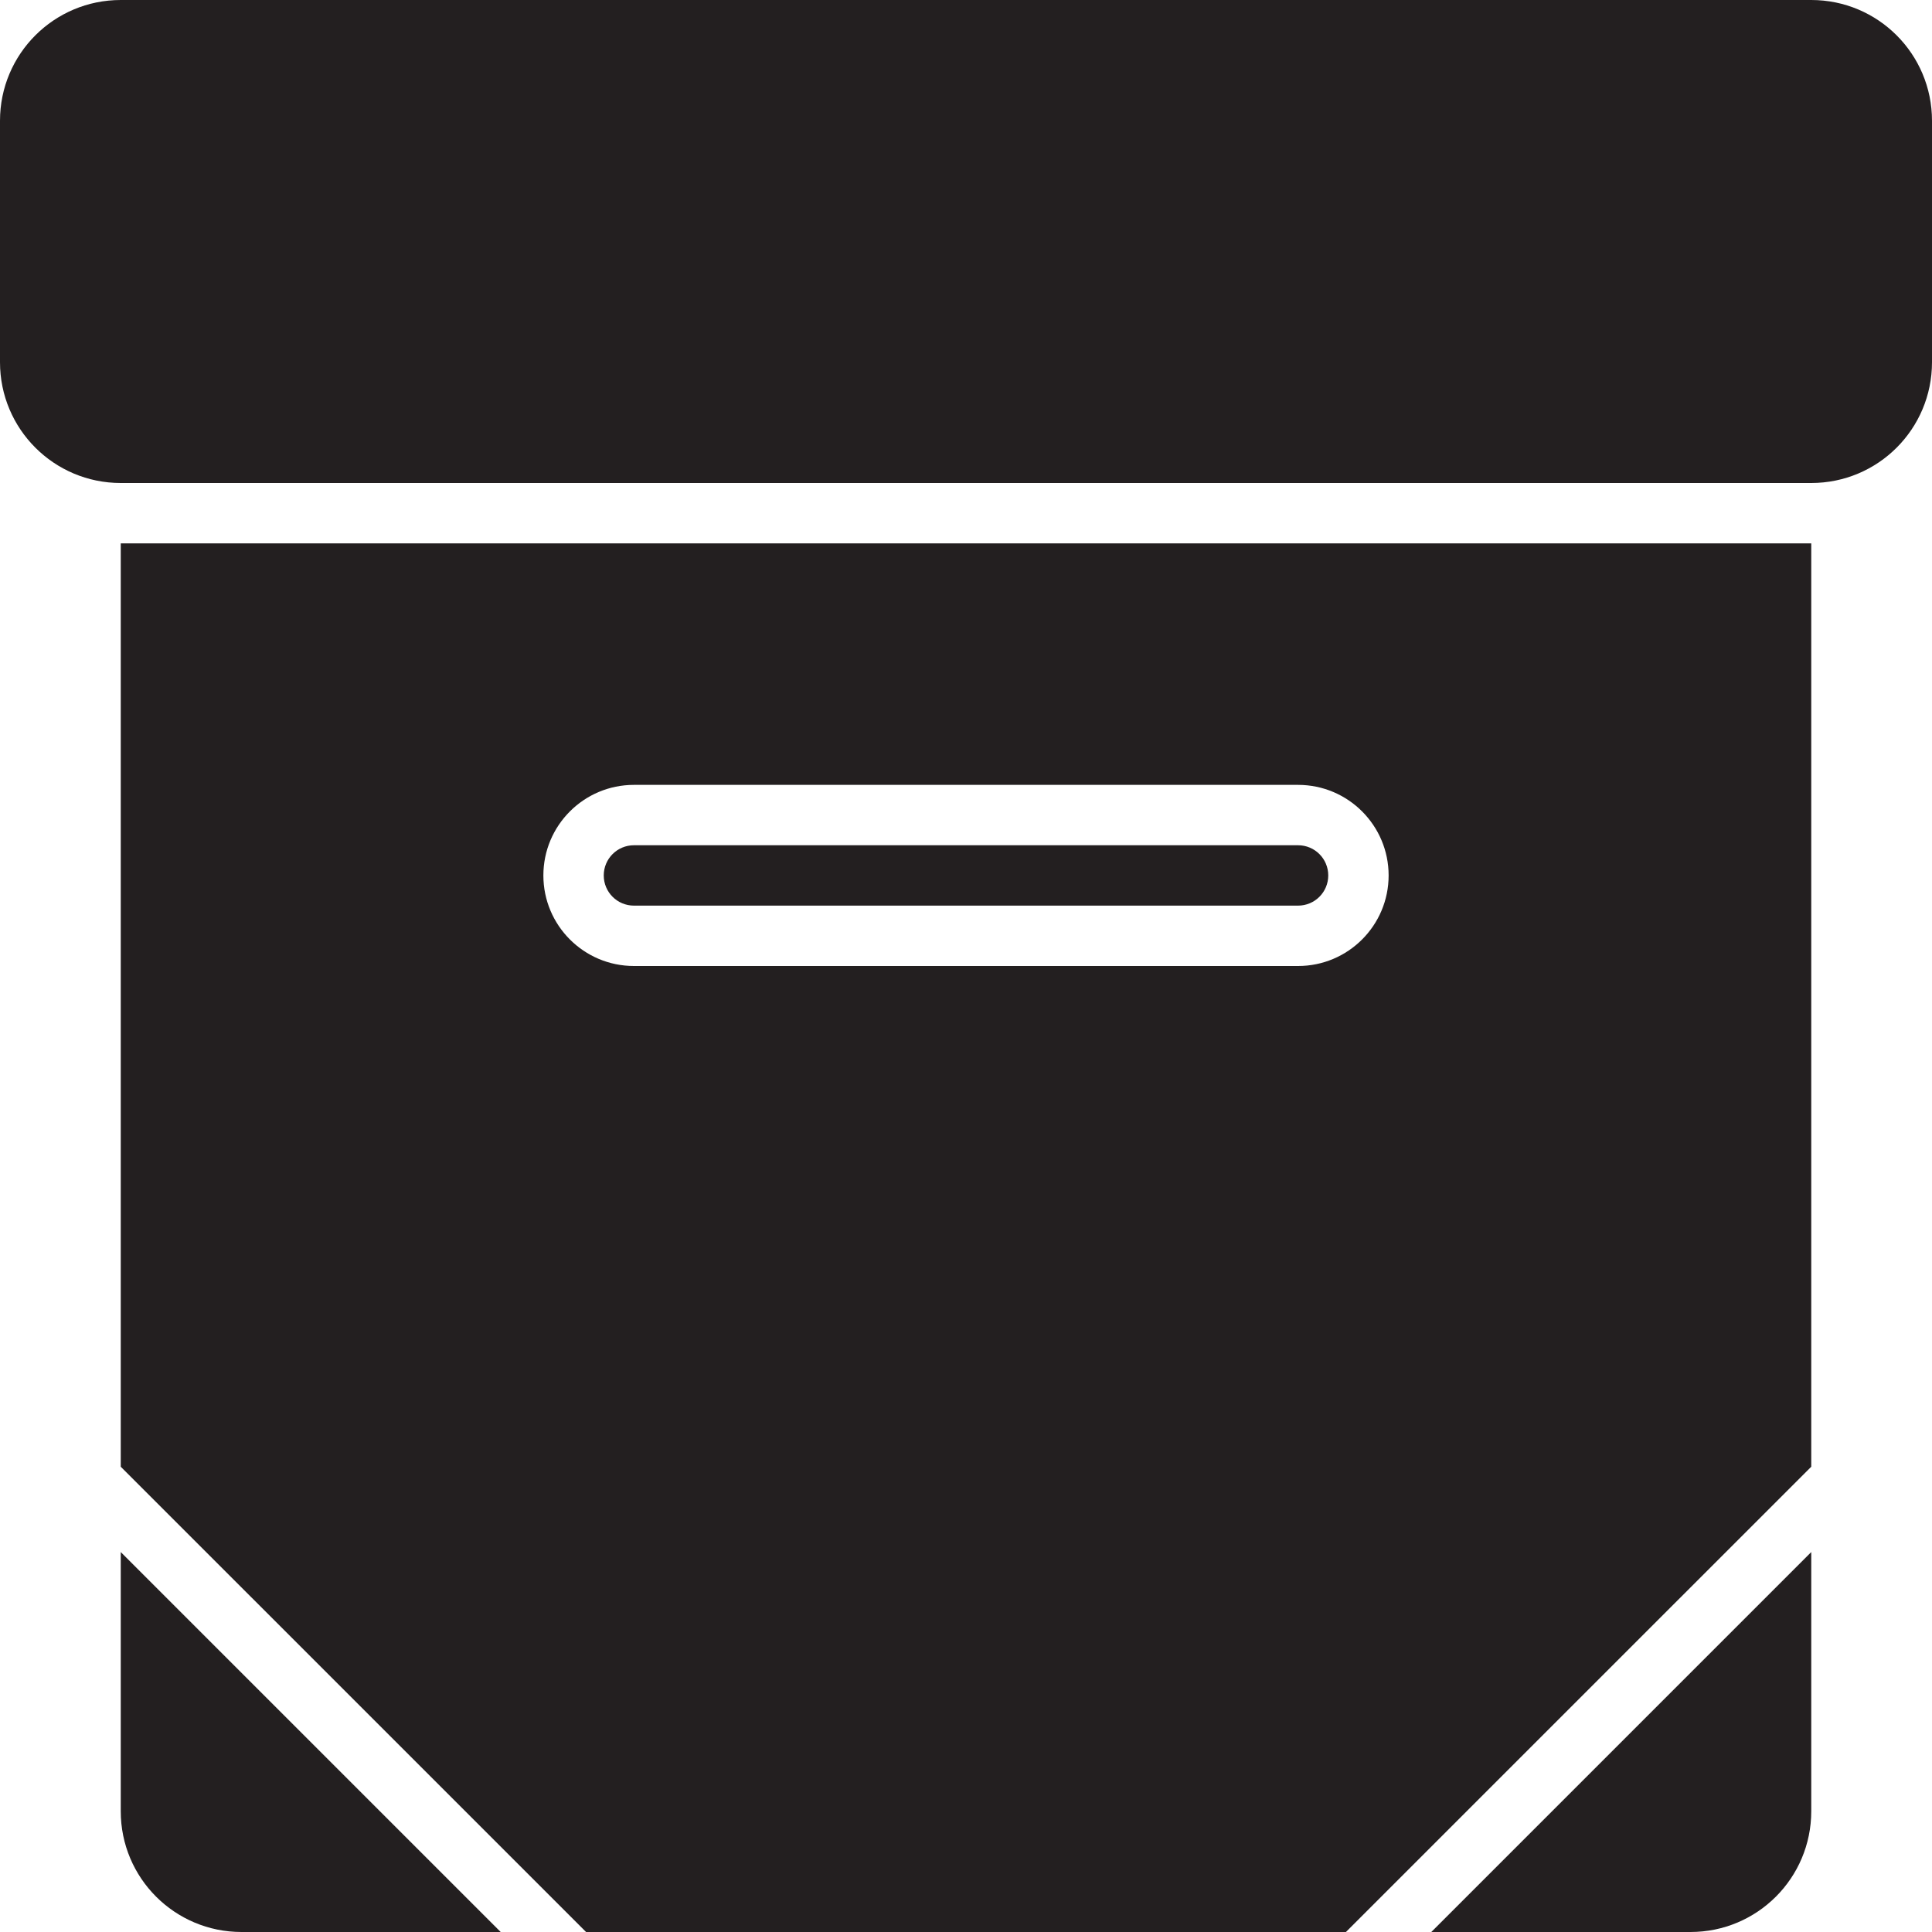
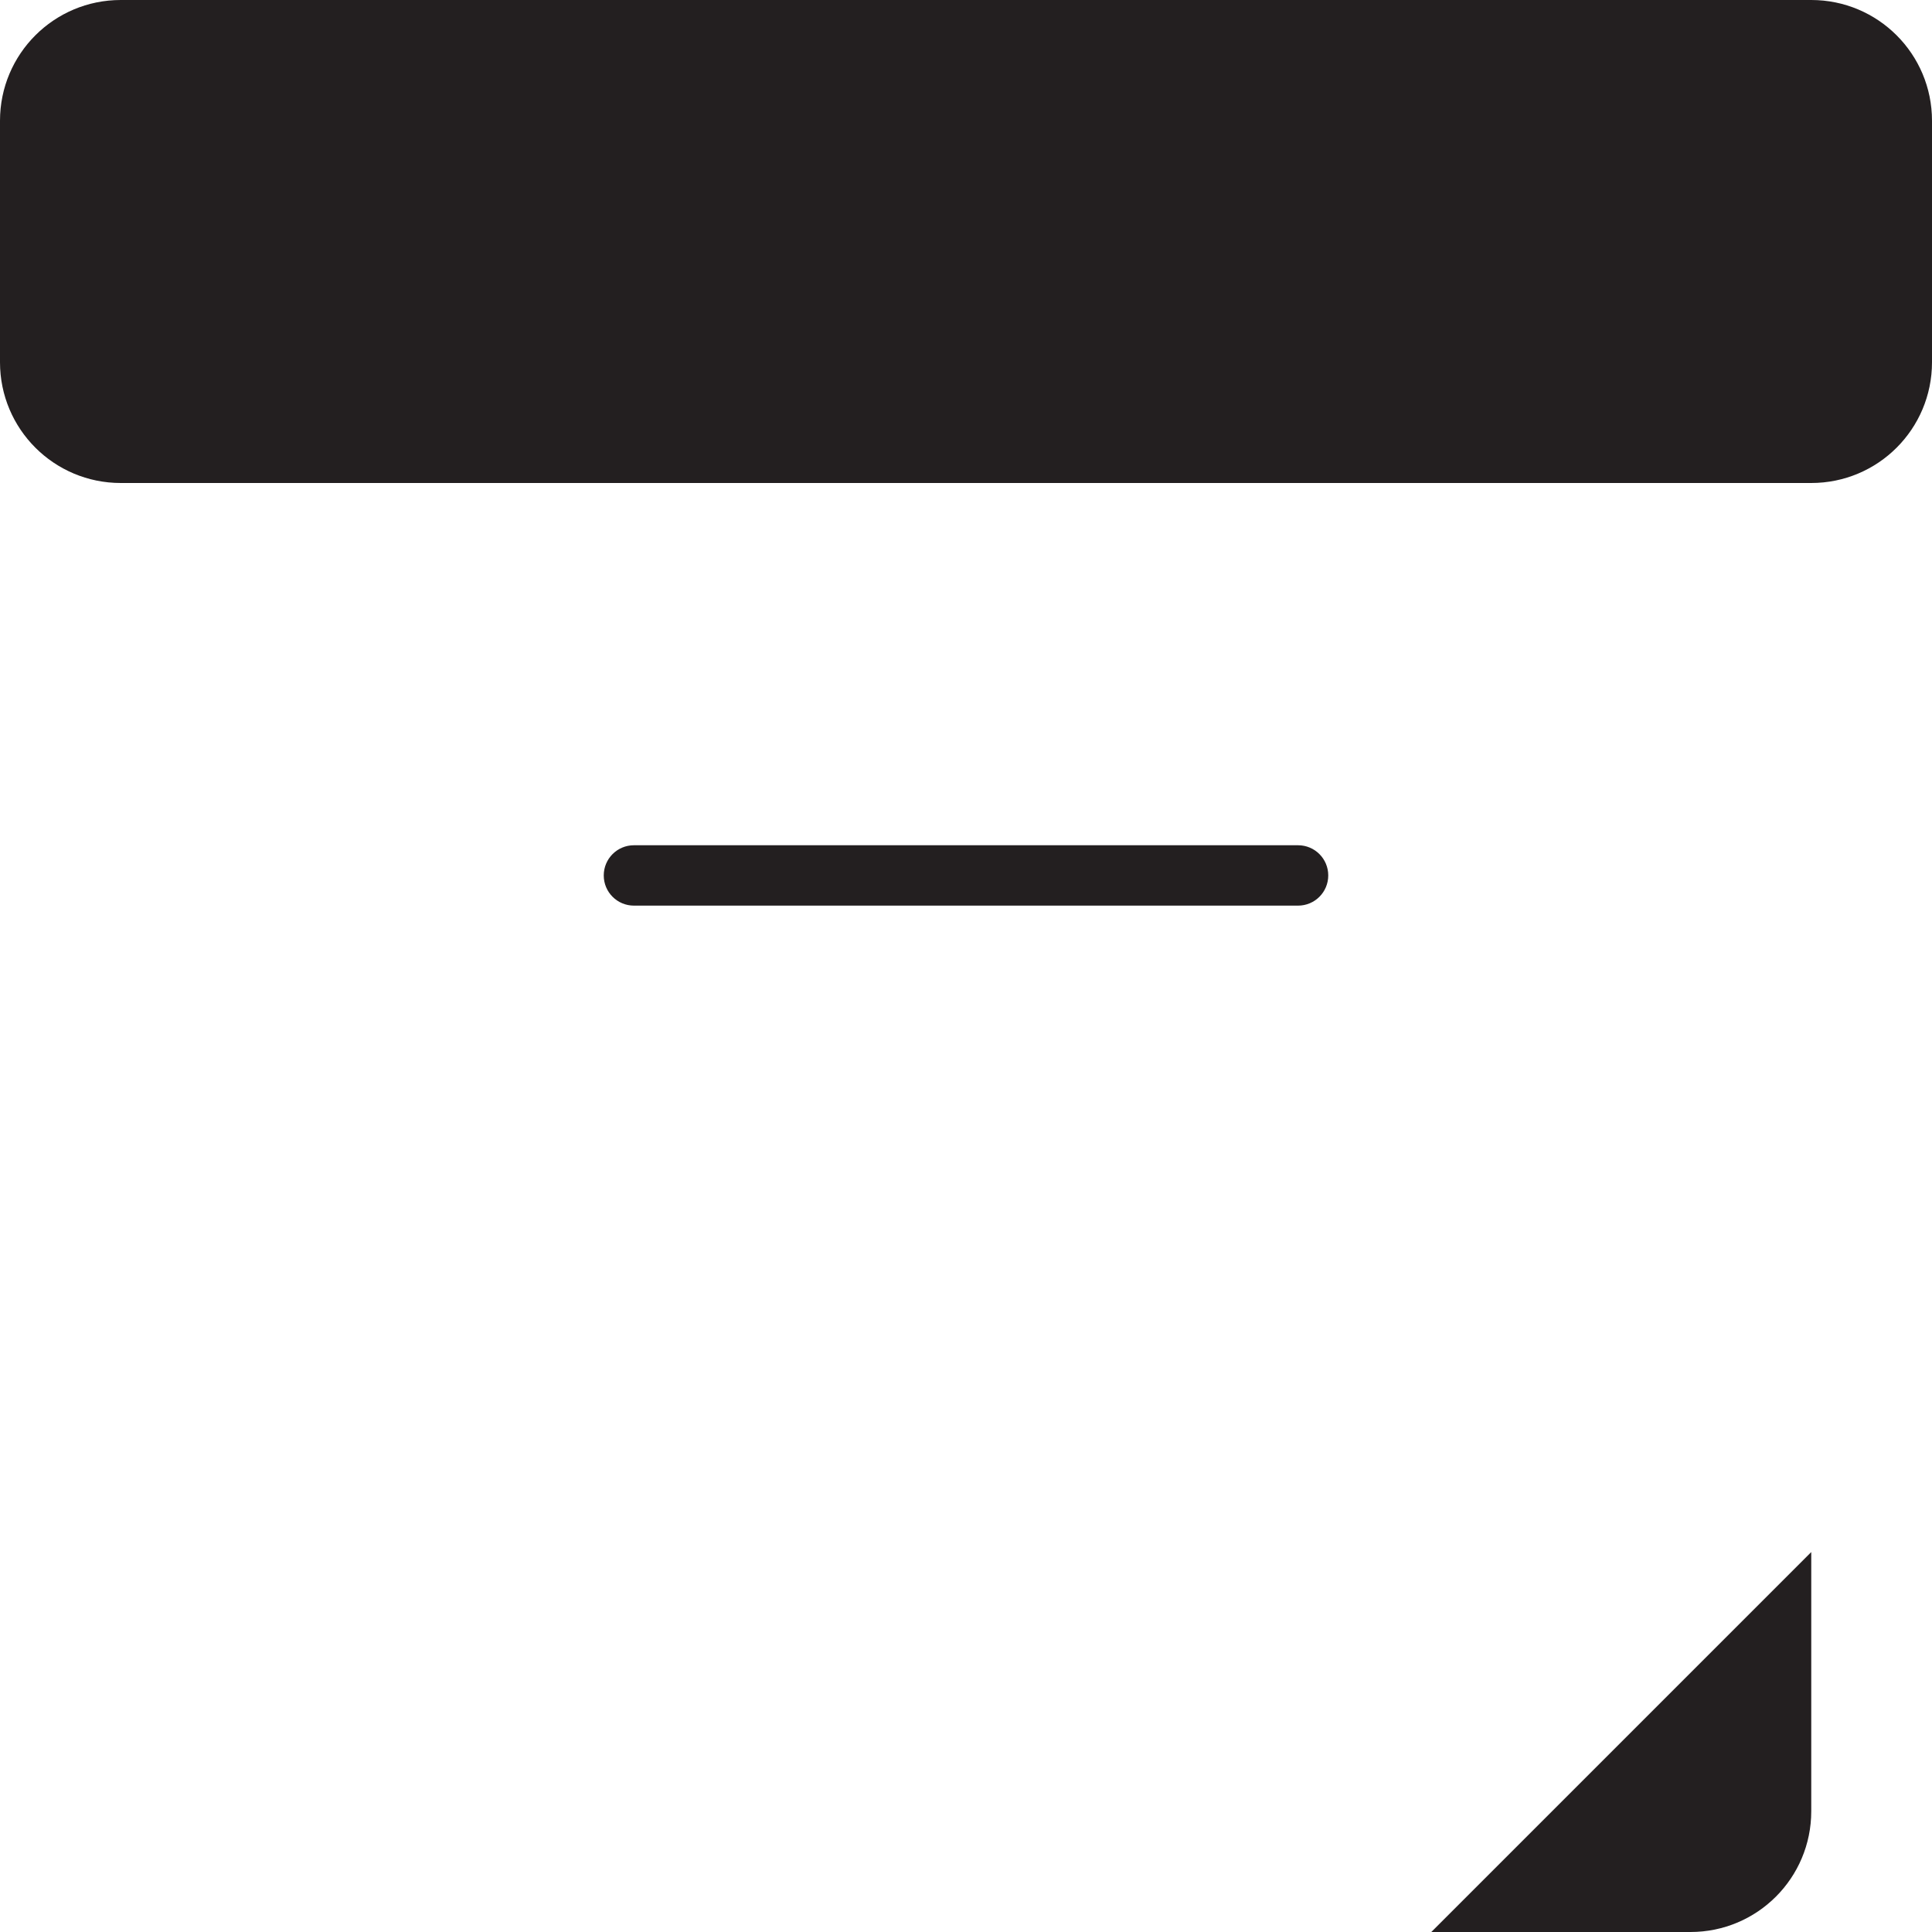
<svg xmlns="http://www.w3.org/2000/svg" version="1.0" id="Layer_1" width="800px" height="800px" viewBox="0 0 64 64" enable-background="new 0 0 64 64" xml:space="preserve">
  <g>
    <path fill="#231F20" d="M56,64c2.211,0,4-1.789,4-4v-8.586L47.414,64H56z" />
-     <path fill="#231F20" d="M4,60c0,2.211,1.789,4,4,4h8.586L4,51.414V60z" />
    <path fill="#231F20" d="M21,30h22c0.553,0,1-0.447,1-1s-0.447-1-1-1H21c-0.553,0-1,0.447-1,1S20.447,30,21,30z" />
    <path fill="#231F20" d="M60,0H4C1.789,0,0,1.789,0,4v8c0,2.211,1.789,4,4,4h56c2.211,0,4-1.789,4-4V4C64,1.789,62.211,0,60,0z" />
-     <path fill="#231F20" d="M4,48.587L19.414,64h25.172L60,48.587V18H4V48.587z M21,26h22c1.657,0,3,1.344,3,3s-1.343,3-3,3H21   c-1.657,0-3-1.344-3-3S19.343,26,21,26z" />
  </g>
</svg>